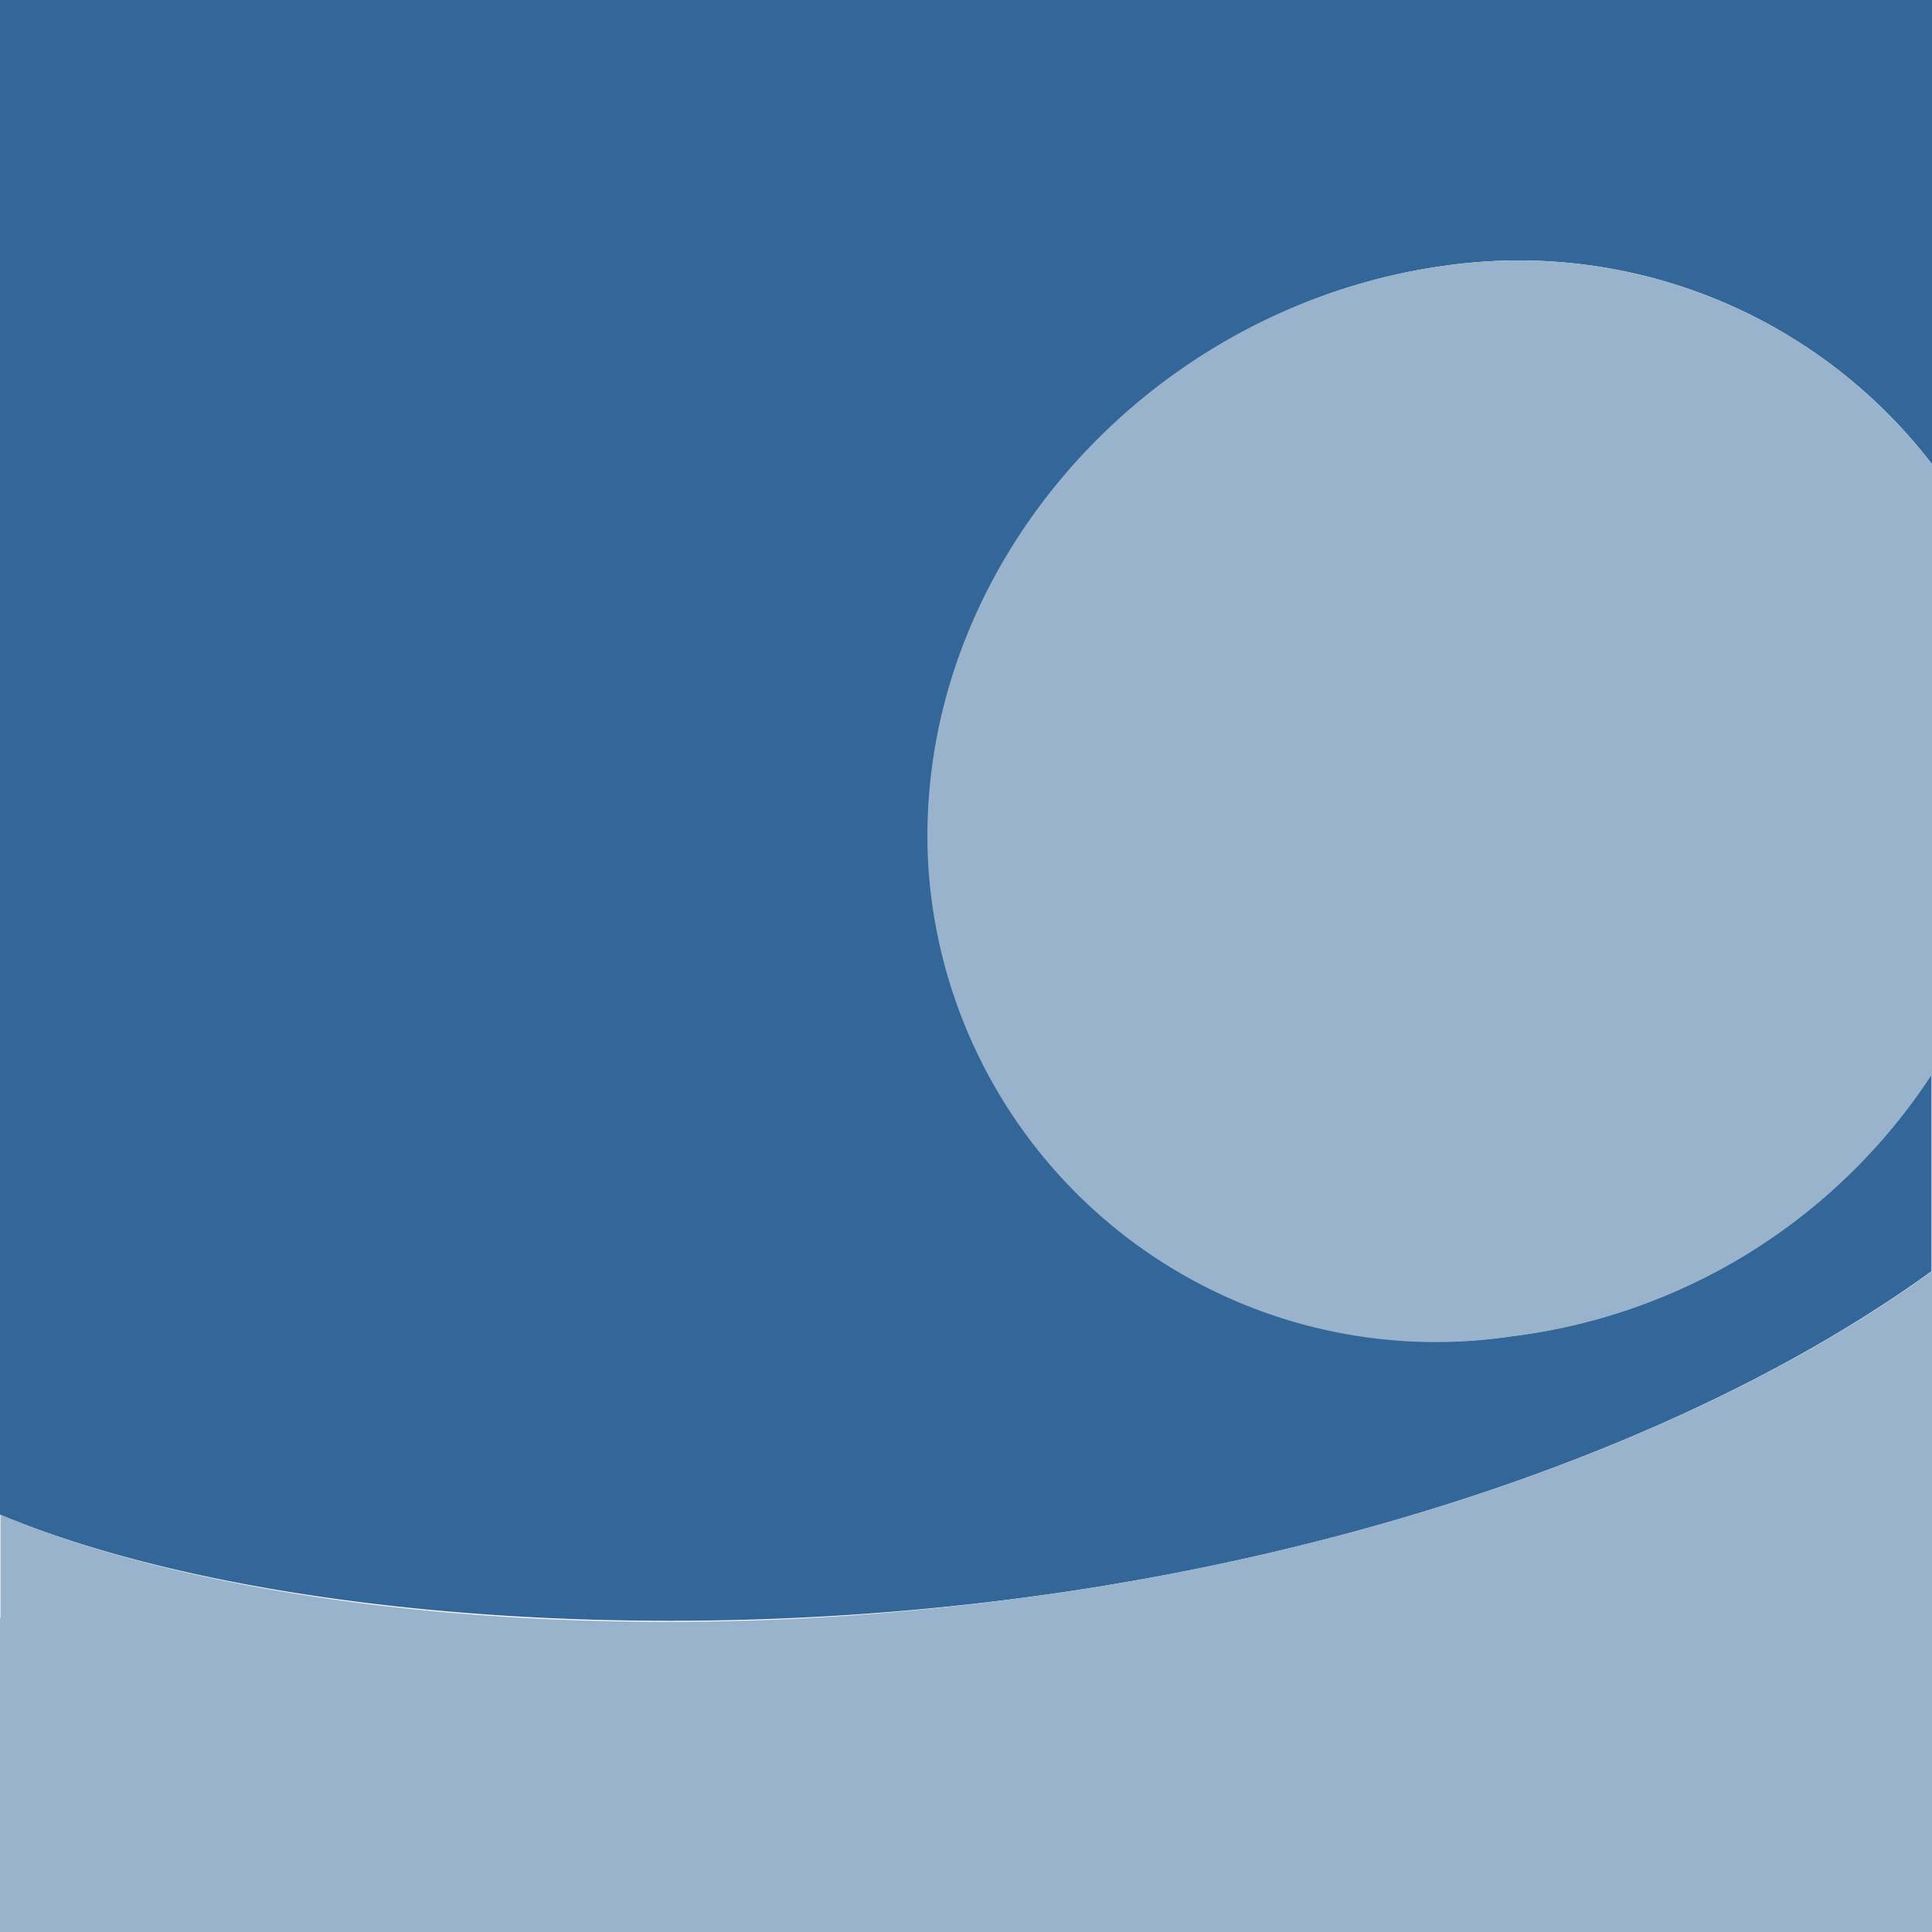
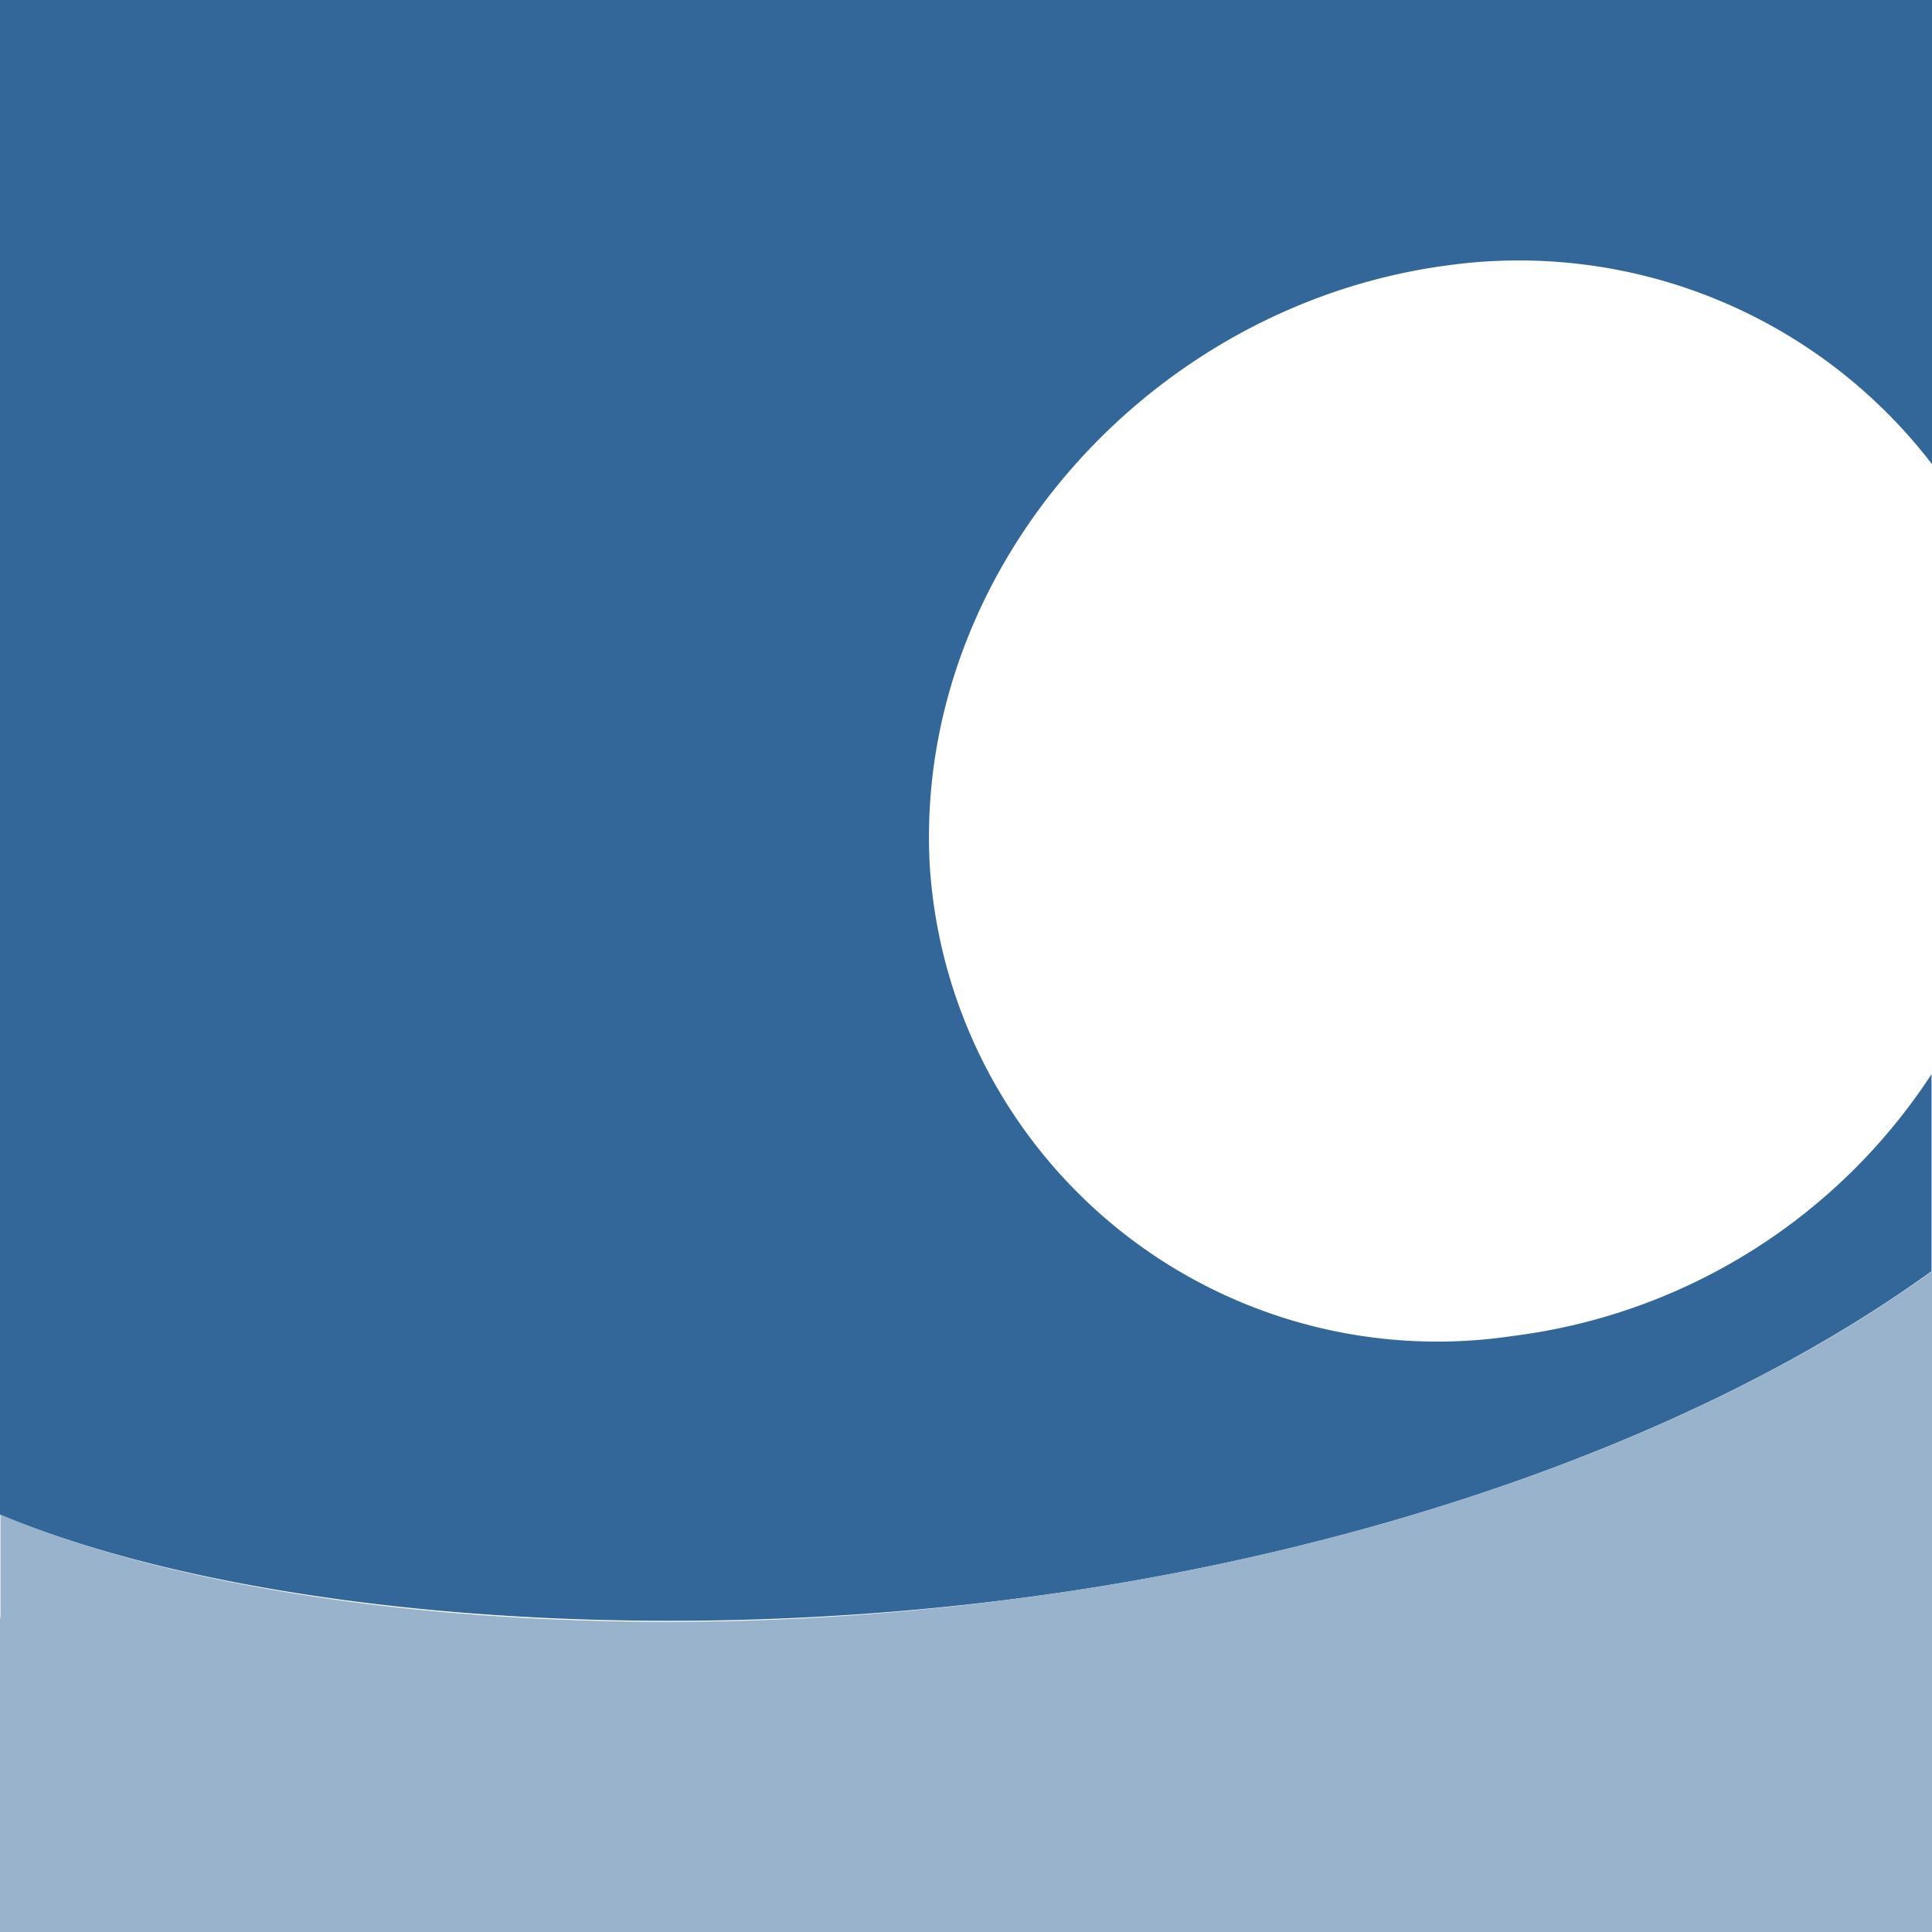
<svg xmlns="http://www.w3.org/2000/svg" id="stuff" width="40" height="40" viewBox="0 0 40 40">
  <title>marks</title>
  <g id="mark_group" data-name="mark group">
    <path d="M33,0H0V31.36c4.81,2,12.92,2.74,20.71,1.78,7.43-.91,14.51-3.37,19.28-6.82V22.24a12.16,12.16,0,0,1-8.67,5.42,10.53,10.53,0,0,1-12.07-9.73C18.91,11.83,23.78,6.3,30,5.49A10.78,10.78,0,0,1,40,9.61V0H33Z" fill="#369" />
    <path d="M40,26.32c-4.77,3.45-11.85,5.9-19.28,6.82-7.78,1-15.9.24-20.71-1.78V33c0,0.17,0,.33,0,0.5H0V40H40V26.32Z" fill="#99b3cc" />
-     <path d="M30,5.49c-6.26.81-11.14,6.34-10.78,12.45a10.53,10.53,0,0,0,12.07,9.73A12.16,12.16,0,0,0,40,22.24V9.61A10.78,10.78,0,0,0,30,5.49Z" fill="#99b3cc" />
  </g>
</svg>